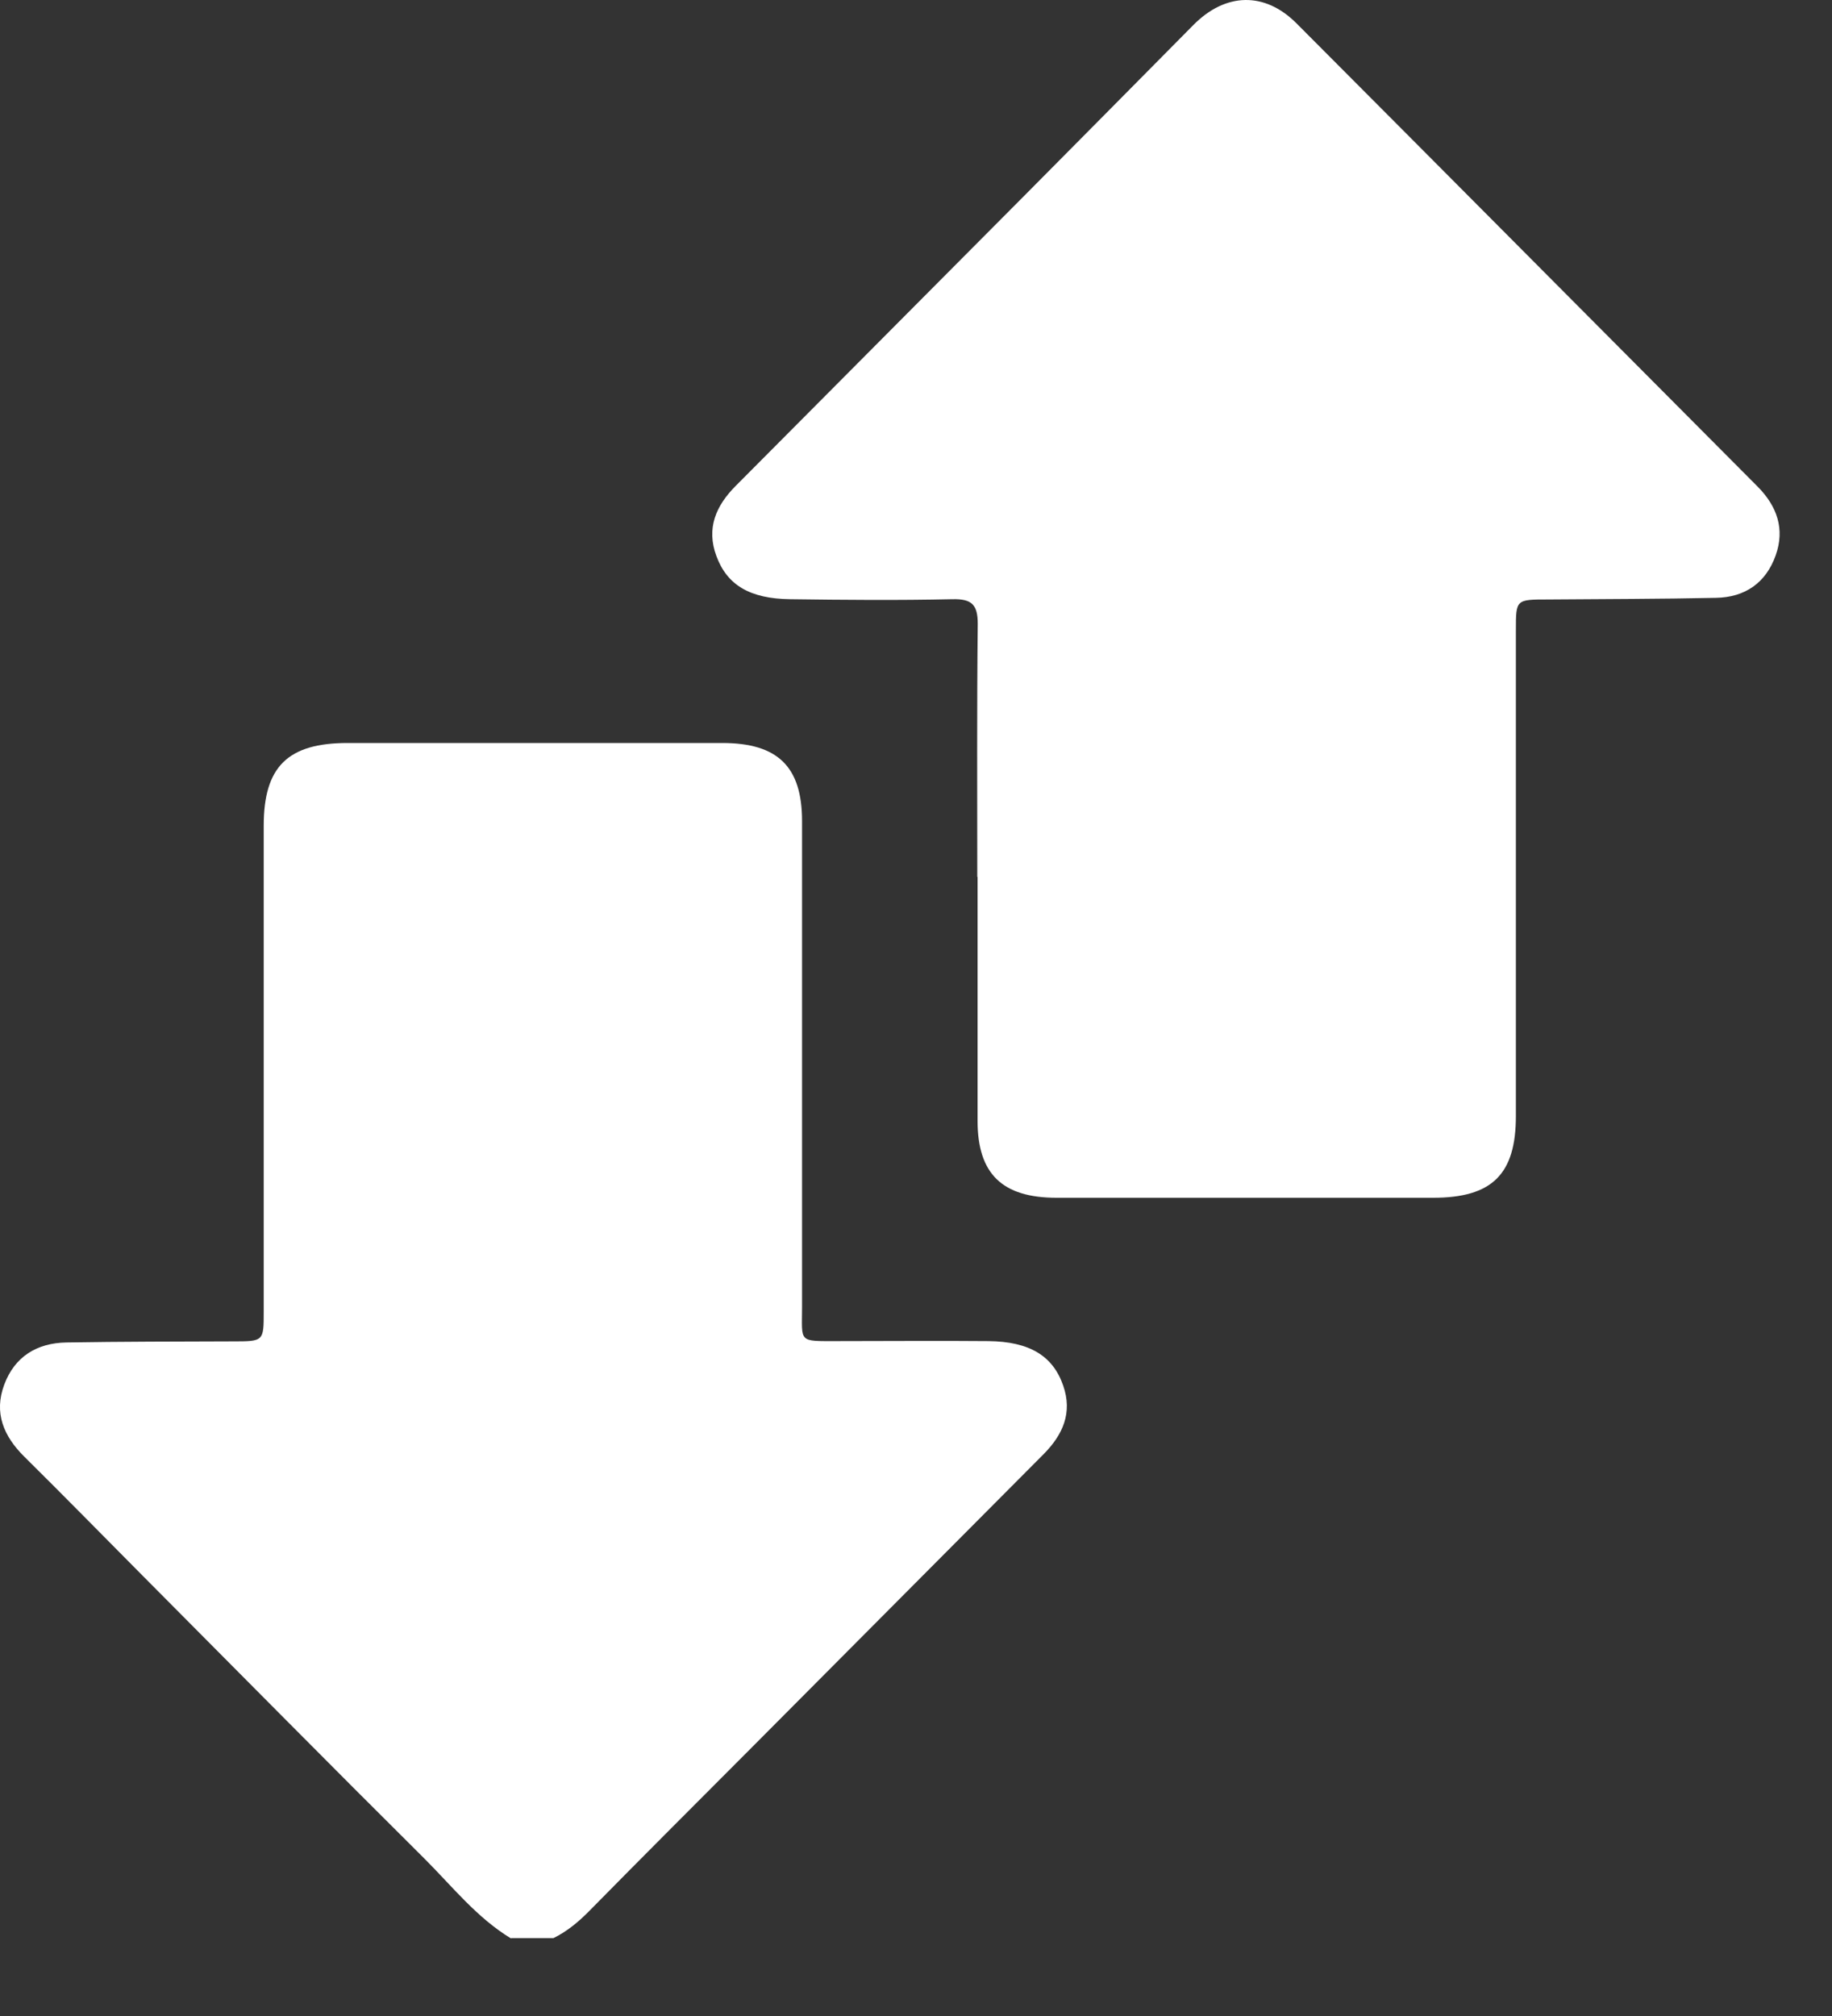
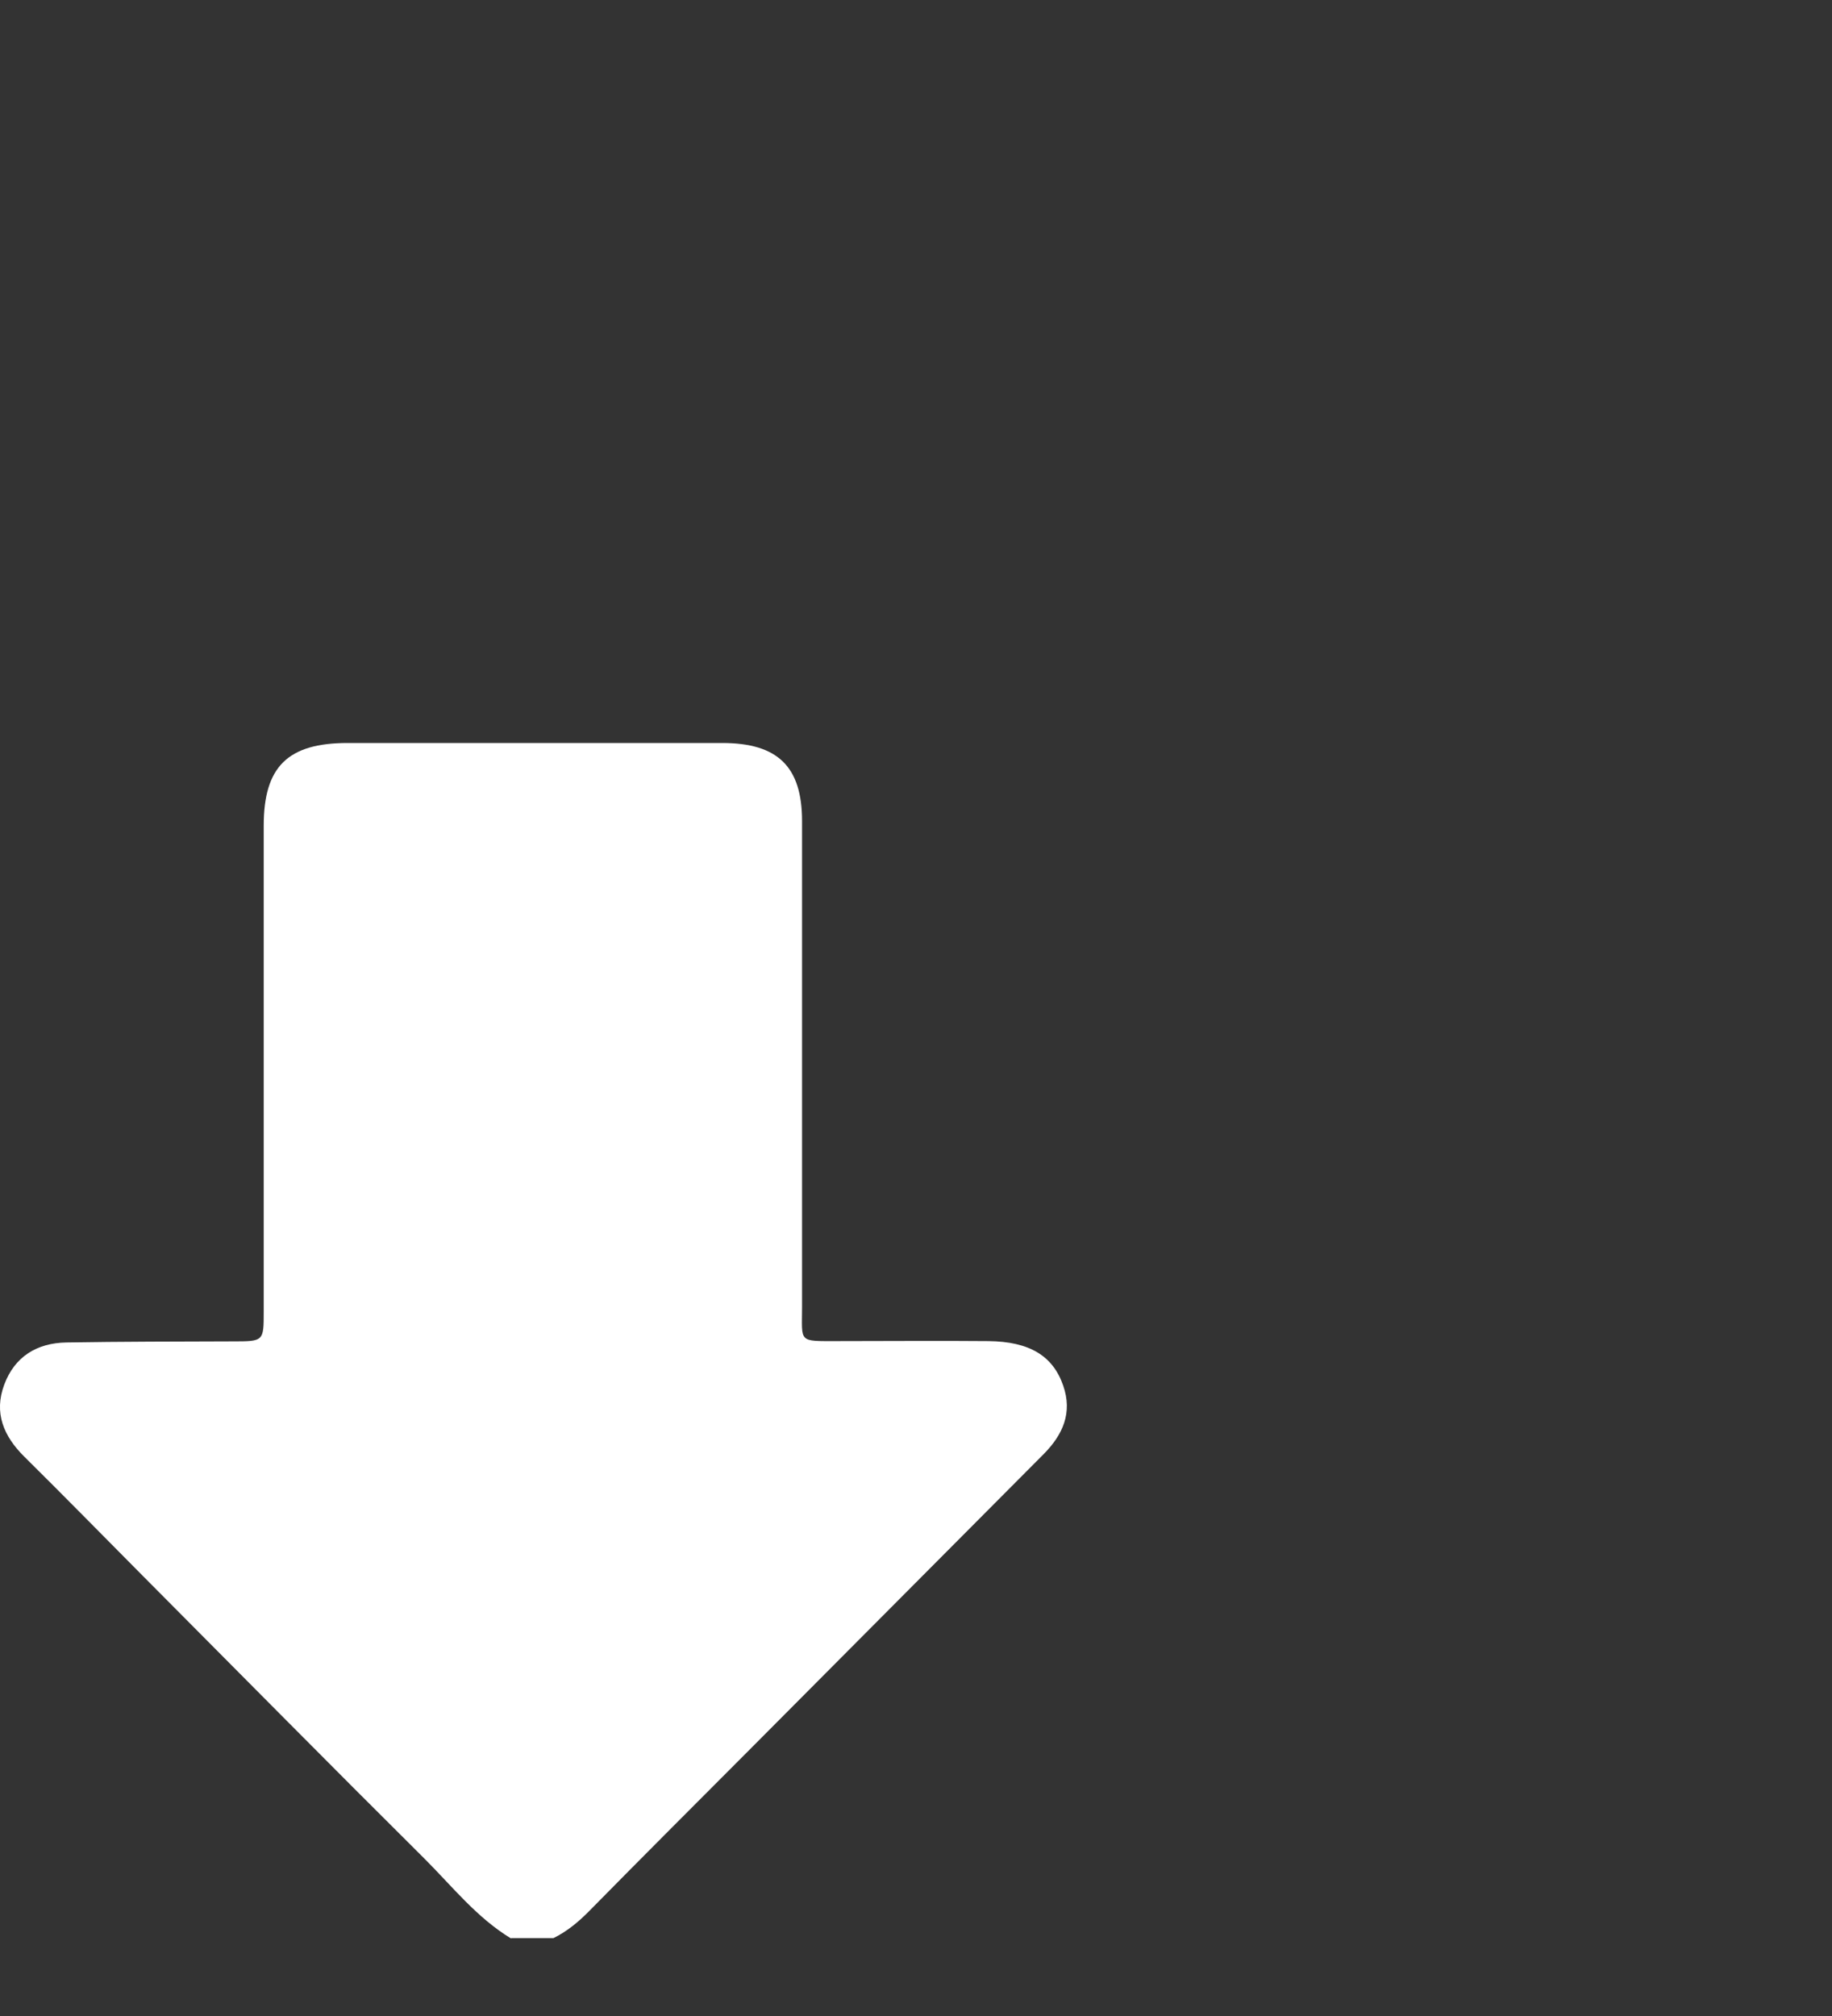
<svg xmlns="http://www.w3.org/2000/svg" width="20" height="22" viewBox="0 0 20 22" fill="none">
  <rect x="0" y="0" width="20" height="22" fill="#333333" stroke="none" />
  <path d="M5.581 21.155C5.205 20.928 4.935 20.583 4.633 20.282C3.602 19.258 2.581 18.224 1.558 17.196C1.127 16.762 0.699 16.325 0.265 15.896C0.038 15.671 -0.068 15.417 0.046 15.111C0.159 14.806 0.401 14.655 0.726 14.65C1.331 14.64 1.934 14.64 2.539 14.638C2.879 14.638 2.879 14.638 2.879 14.312C2.879 12.546 2.879 10.777 2.879 9.011C2.879 8.367 3.141 8.108 3.796 8.108C5.16 8.108 6.523 8.108 7.884 8.108C8.492 8.108 8.756 8.367 8.756 8.961C8.756 10.728 8.756 12.496 8.756 14.263C8.756 14.655 8.709 14.635 9.147 14.635C9.694 14.635 10.243 14.63 10.79 14.635C11.242 14.64 11.496 14.798 11.607 15.121C11.71 15.417 11.604 15.656 11.393 15.869C10.314 16.952 9.235 18.037 8.157 19.12C7.582 19.697 7.007 20.27 6.438 20.849C6.319 20.97 6.193 21.076 6.042 21.15L5.578 21.15L5.581 21.155Z" fill="white" />
-   <path d="M10.669 9.571C10.669 8.651 10.664 7.728 10.674 6.808C10.674 6.598 10.609 6.534 10.397 6.539C9.807 6.552 9.217 6.547 8.628 6.539C8.186 6.534 7.937 6.384 7.821 6.068C7.708 5.765 7.816 5.518 8.033 5.301C9.091 4.238 10.15 3.174 11.209 2.109C11.816 1.497 12.423 0.885 13.028 0.273C13.379 -0.082 13.807 -0.094 14.155 0.256C15.833 1.938 17.507 3.623 19.186 5.308C19.4 5.523 19.488 5.772 19.385 6.061C19.279 6.359 19.052 6.519 18.732 6.524C18.122 6.537 17.509 6.537 16.9 6.542C16.549 6.542 16.549 6.542 16.549 6.877C16.549 8.643 16.549 10.412 16.549 12.178C16.549 12.815 16.29 13.071 15.644 13.071C14.276 13.071 12.905 13.071 11.536 13.071C10.941 13.071 10.672 12.81 10.672 12.23C10.672 11.342 10.672 10.457 10.672 9.568L10.669 9.571Z" fill="white" />
</svg>